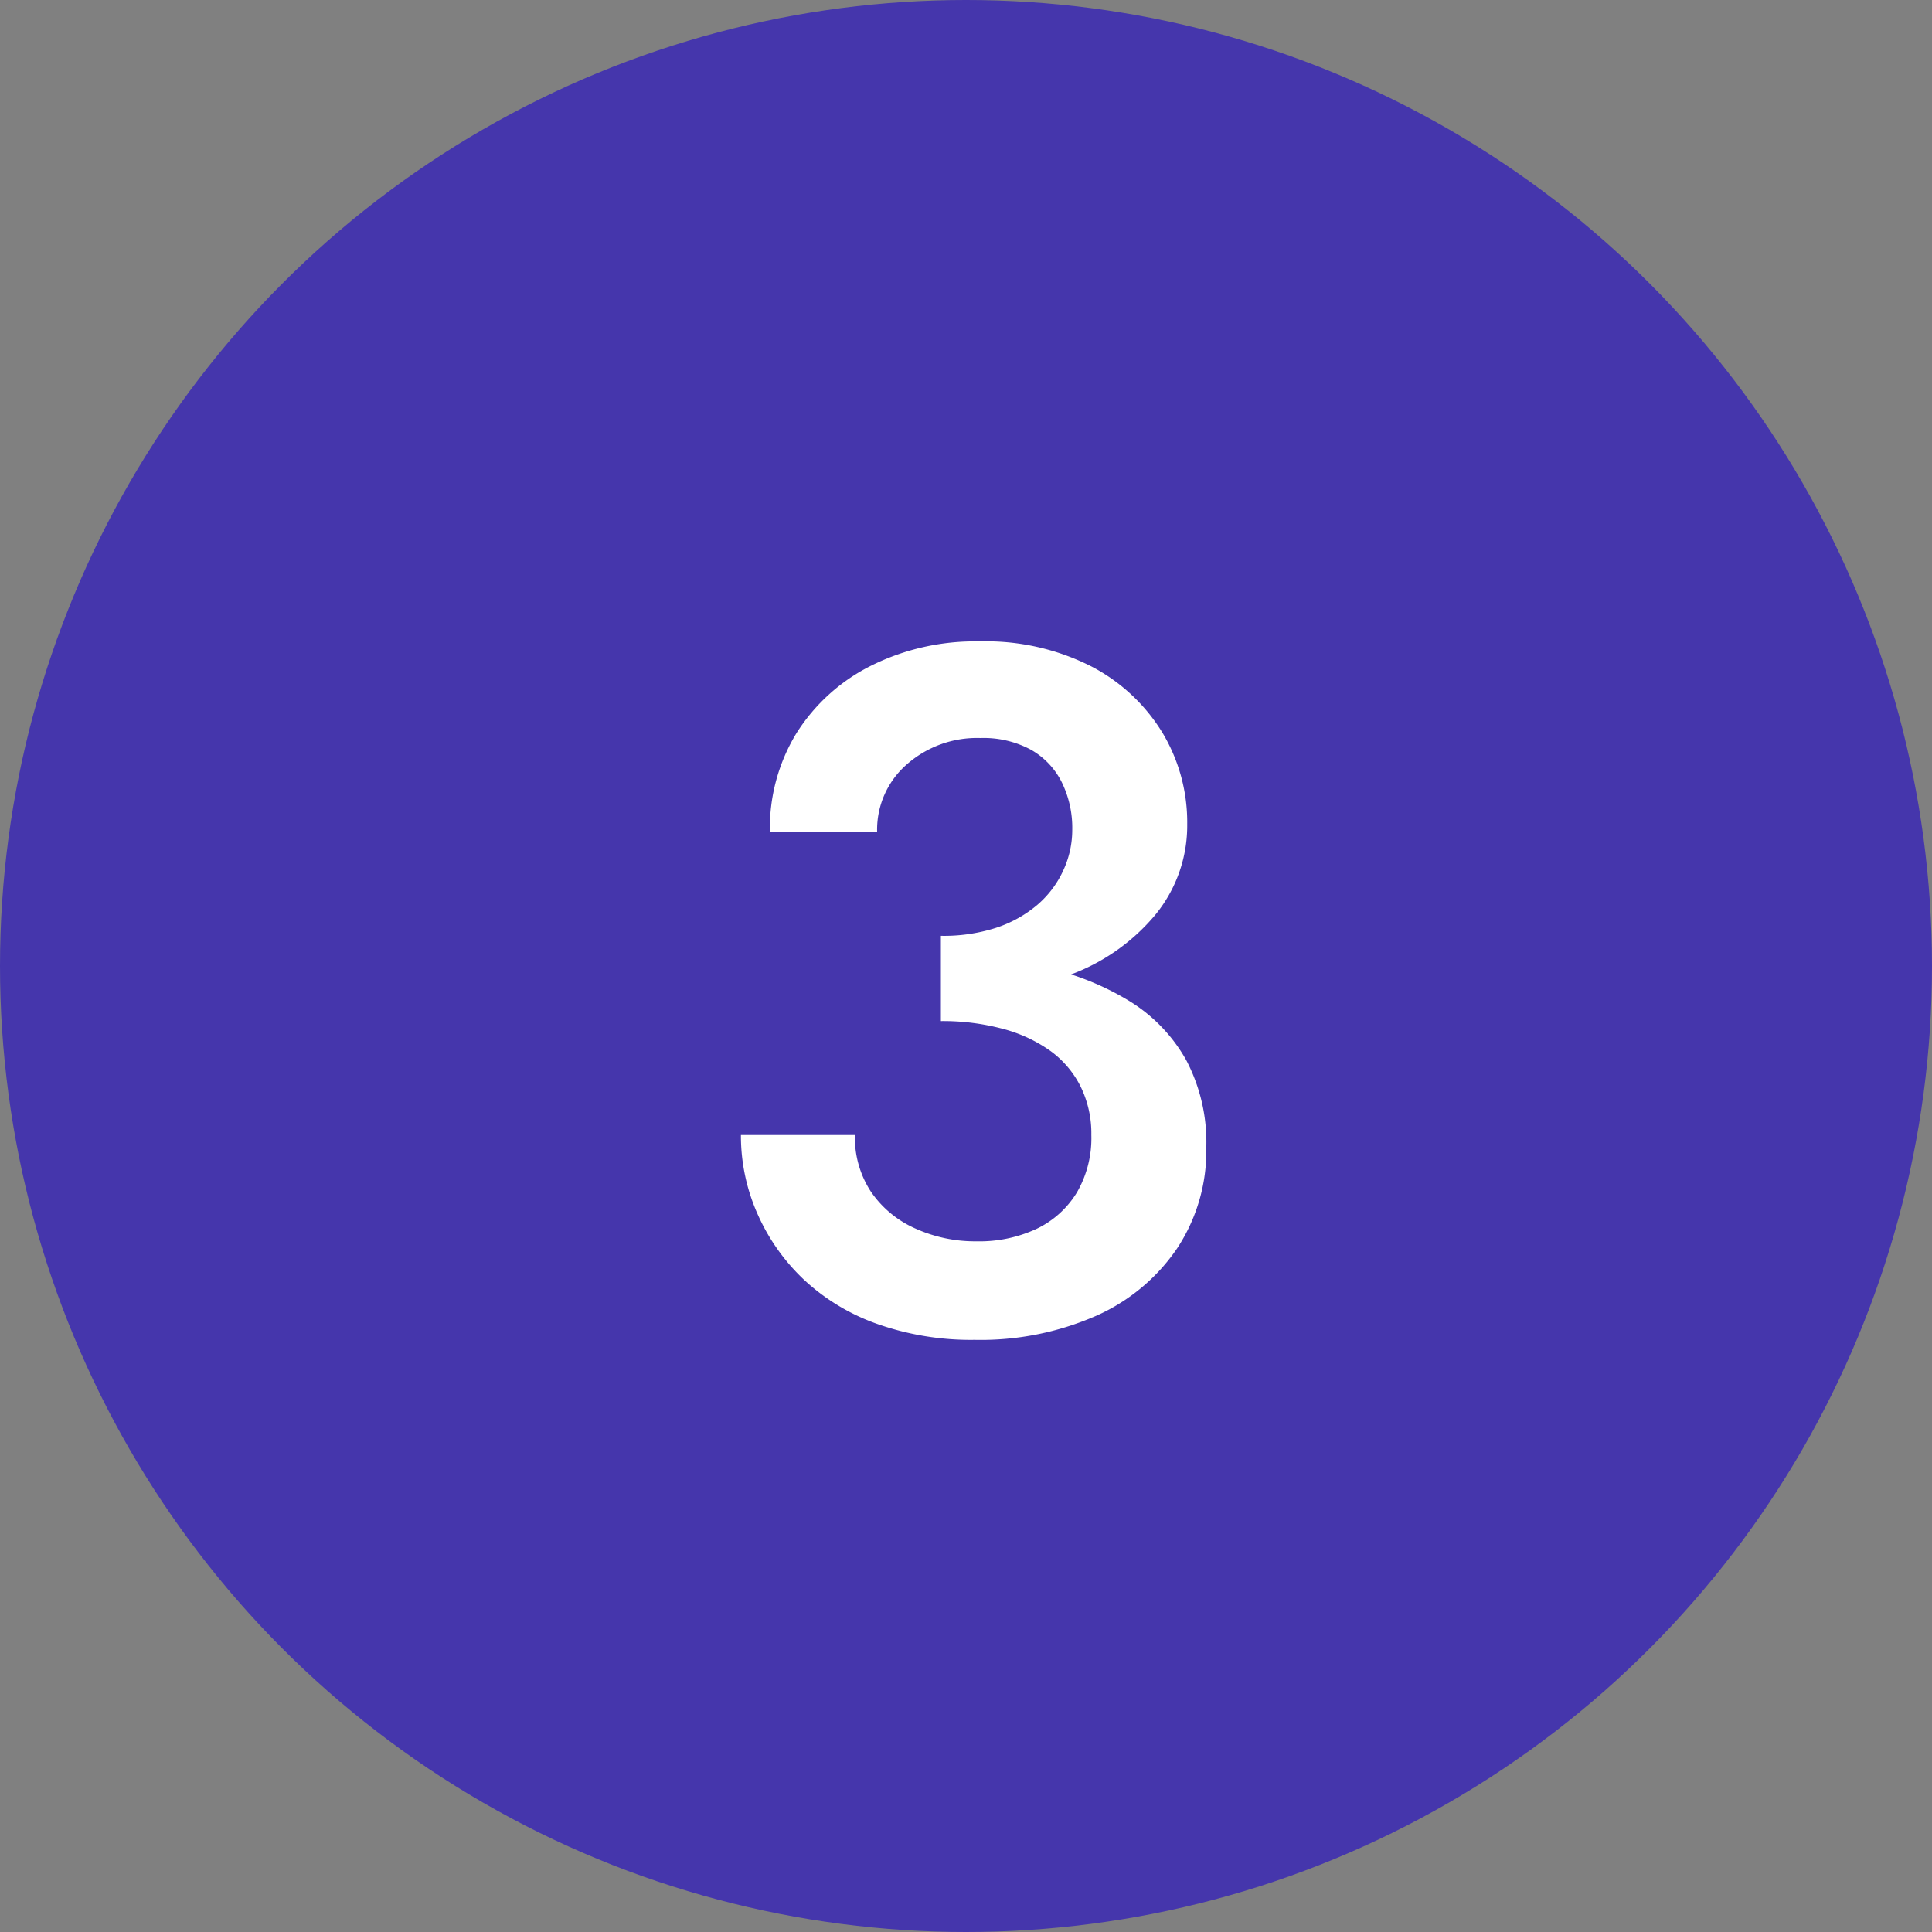
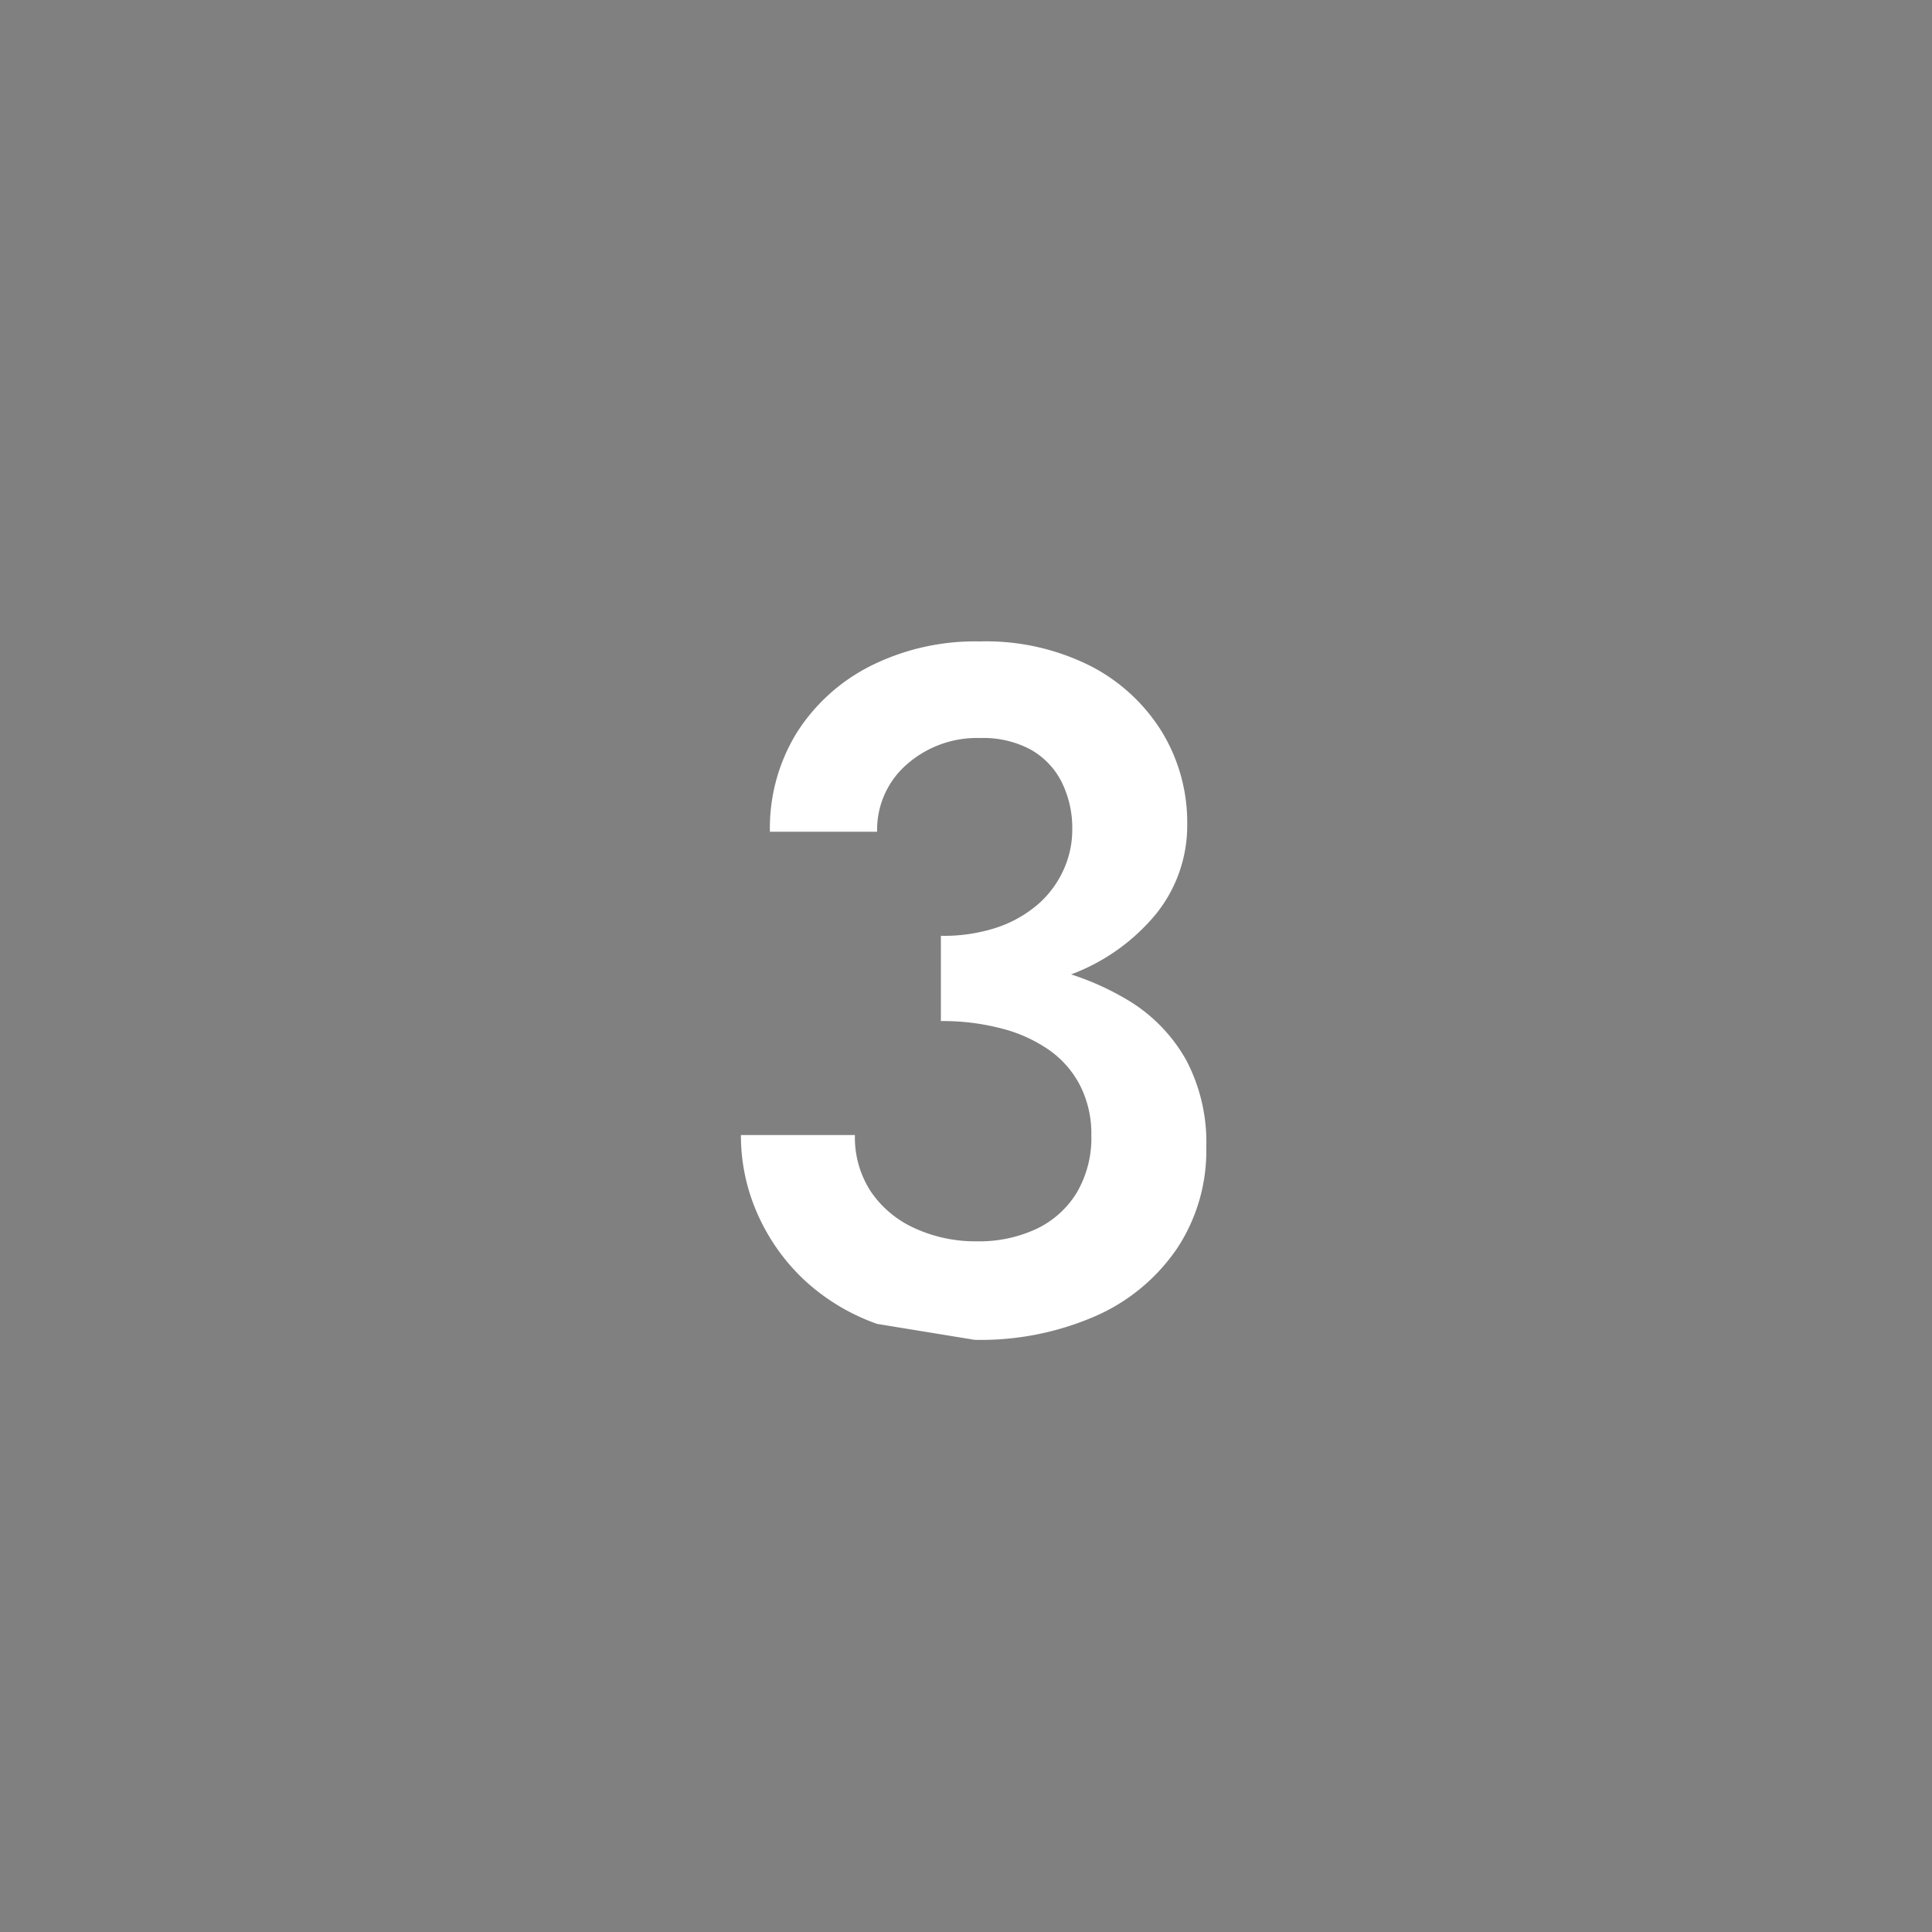
<svg xmlns="http://www.w3.org/2000/svg" id="img_num_03" width="32" height="32" viewBox="0 0 32 32">
  <rect x="0" y="0" width="32" height="32" fill="#808080" stroke="none" />
-   <circle id="楕円形_10" data-name="楕円形 10" cx="16" cy="16" r="16" fill="#4536ac" />
-   <path id="パス_710" data-name="パス 710" d="M-.416-5.488a5.859,5.859,0,0,0,2.1-.352A3.341,3.341,0,0,0,3.136-6.848a2.332,2.332,0,0,0,.528-1.5,2.883,2.883,0,0,0-.408-1.512,3,3,0,0,0-1.176-1.1,3.848,3.848,0,0,0-1.856-.416,3.861,3.861,0,0,0-1.808.408A3.091,3.091,0,0,0-2.808-9.856a3.015,3.015,0,0,0-.44,1.632h1.776A1.433,1.433,0,0,1-.984-9.336,1.759,1.759,0,0,1,.24-9.776a1.655,1.655,0,0,1,.832.192,1.272,1.272,0,0,1,.512.536,1.715,1.715,0,0,1,.176.792,1.6,1.6,0,0,1-.152.68,1.66,1.66,0,0,1-.432.568,2.041,2.041,0,0,1-.68.376A2.827,2.827,0,0,1-.416-6.5ZM.144.192a4.755,4.755,0,0,0,2.016-.4A3.172,3.172,0,0,0,3.5-1.328a2.93,2.93,0,0,0,.48-1.664A2.921,2.921,0,0,0,3.648-4.44a2.689,2.689,0,0,0-.936-.976,4.527,4.527,0,0,0-1.4-.56A7.7,7.7,0,0,0-.416-6.16v1.072A3.845,3.845,0,0,1,.608-4.96a2.416,2.416,0,0,1,.792.368A1.628,1.628,0,0,1,1.9-4a1.765,1.765,0,0,1,.176.8,1.79,1.79,0,0,1-.24.952,1.573,1.573,0,0,1-.664.6,2.247,2.247,0,0,1-1,.208A2.4,2.4,0,0,1-.848-1.656a1.741,1.741,0,0,1-.728-.608A1.636,1.636,0,0,1-1.84-3.2H-3.728a3.193,3.193,0,0,0,.272,1.3A3.366,3.366,0,0,0-2.688-.808a3.471,3.471,0,0,0,1.216.736A4.669,4.669,0,0,0,.144.192Z" transform="translate(16 22)" fill="#fff" />
+   <path id="パス_710" data-name="パス 710" d="M-.416-5.488a5.859,5.859,0,0,0,2.1-.352A3.341,3.341,0,0,0,3.136-6.848a2.332,2.332,0,0,0,.528-1.5,2.883,2.883,0,0,0-.408-1.512,3,3,0,0,0-1.176-1.1,3.848,3.848,0,0,0-1.856-.416,3.861,3.861,0,0,0-1.808.408A3.091,3.091,0,0,0-2.808-9.856a3.015,3.015,0,0,0-.44,1.632h1.776A1.433,1.433,0,0,1-.984-9.336,1.759,1.759,0,0,1,.24-9.776a1.655,1.655,0,0,1,.832.192,1.272,1.272,0,0,1,.512.536,1.715,1.715,0,0,1,.176.792,1.6,1.6,0,0,1-.152.68,1.66,1.66,0,0,1-.432.568,2.041,2.041,0,0,1-.68.376A2.827,2.827,0,0,1-.416-6.5ZM.144.192a4.755,4.755,0,0,0,2.016-.4A3.172,3.172,0,0,0,3.5-1.328a2.93,2.93,0,0,0,.48-1.664A2.921,2.921,0,0,0,3.648-4.44a2.689,2.689,0,0,0-.936-.976,4.527,4.527,0,0,0-1.4-.56A7.7,7.7,0,0,0-.416-6.16v1.072A3.845,3.845,0,0,1,.608-4.96a2.416,2.416,0,0,1,.792.368A1.628,1.628,0,0,1,1.9-4a1.765,1.765,0,0,1,.176.8,1.79,1.79,0,0,1-.24.952,1.573,1.573,0,0,1-.664.6,2.247,2.247,0,0,1-1,.208A2.4,2.4,0,0,1-.848-1.656a1.741,1.741,0,0,1-.728-.608A1.636,1.636,0,0,1-1.84-3.2H-3.728a3.193,3.193,0,0,0,.272,1.3A3.366,3.366,0,0,0-2.688-.808a3.471,3.471,0,0,0,1.216.736Z" transform="translate(16 22)" fill="#fff" />
</svg>